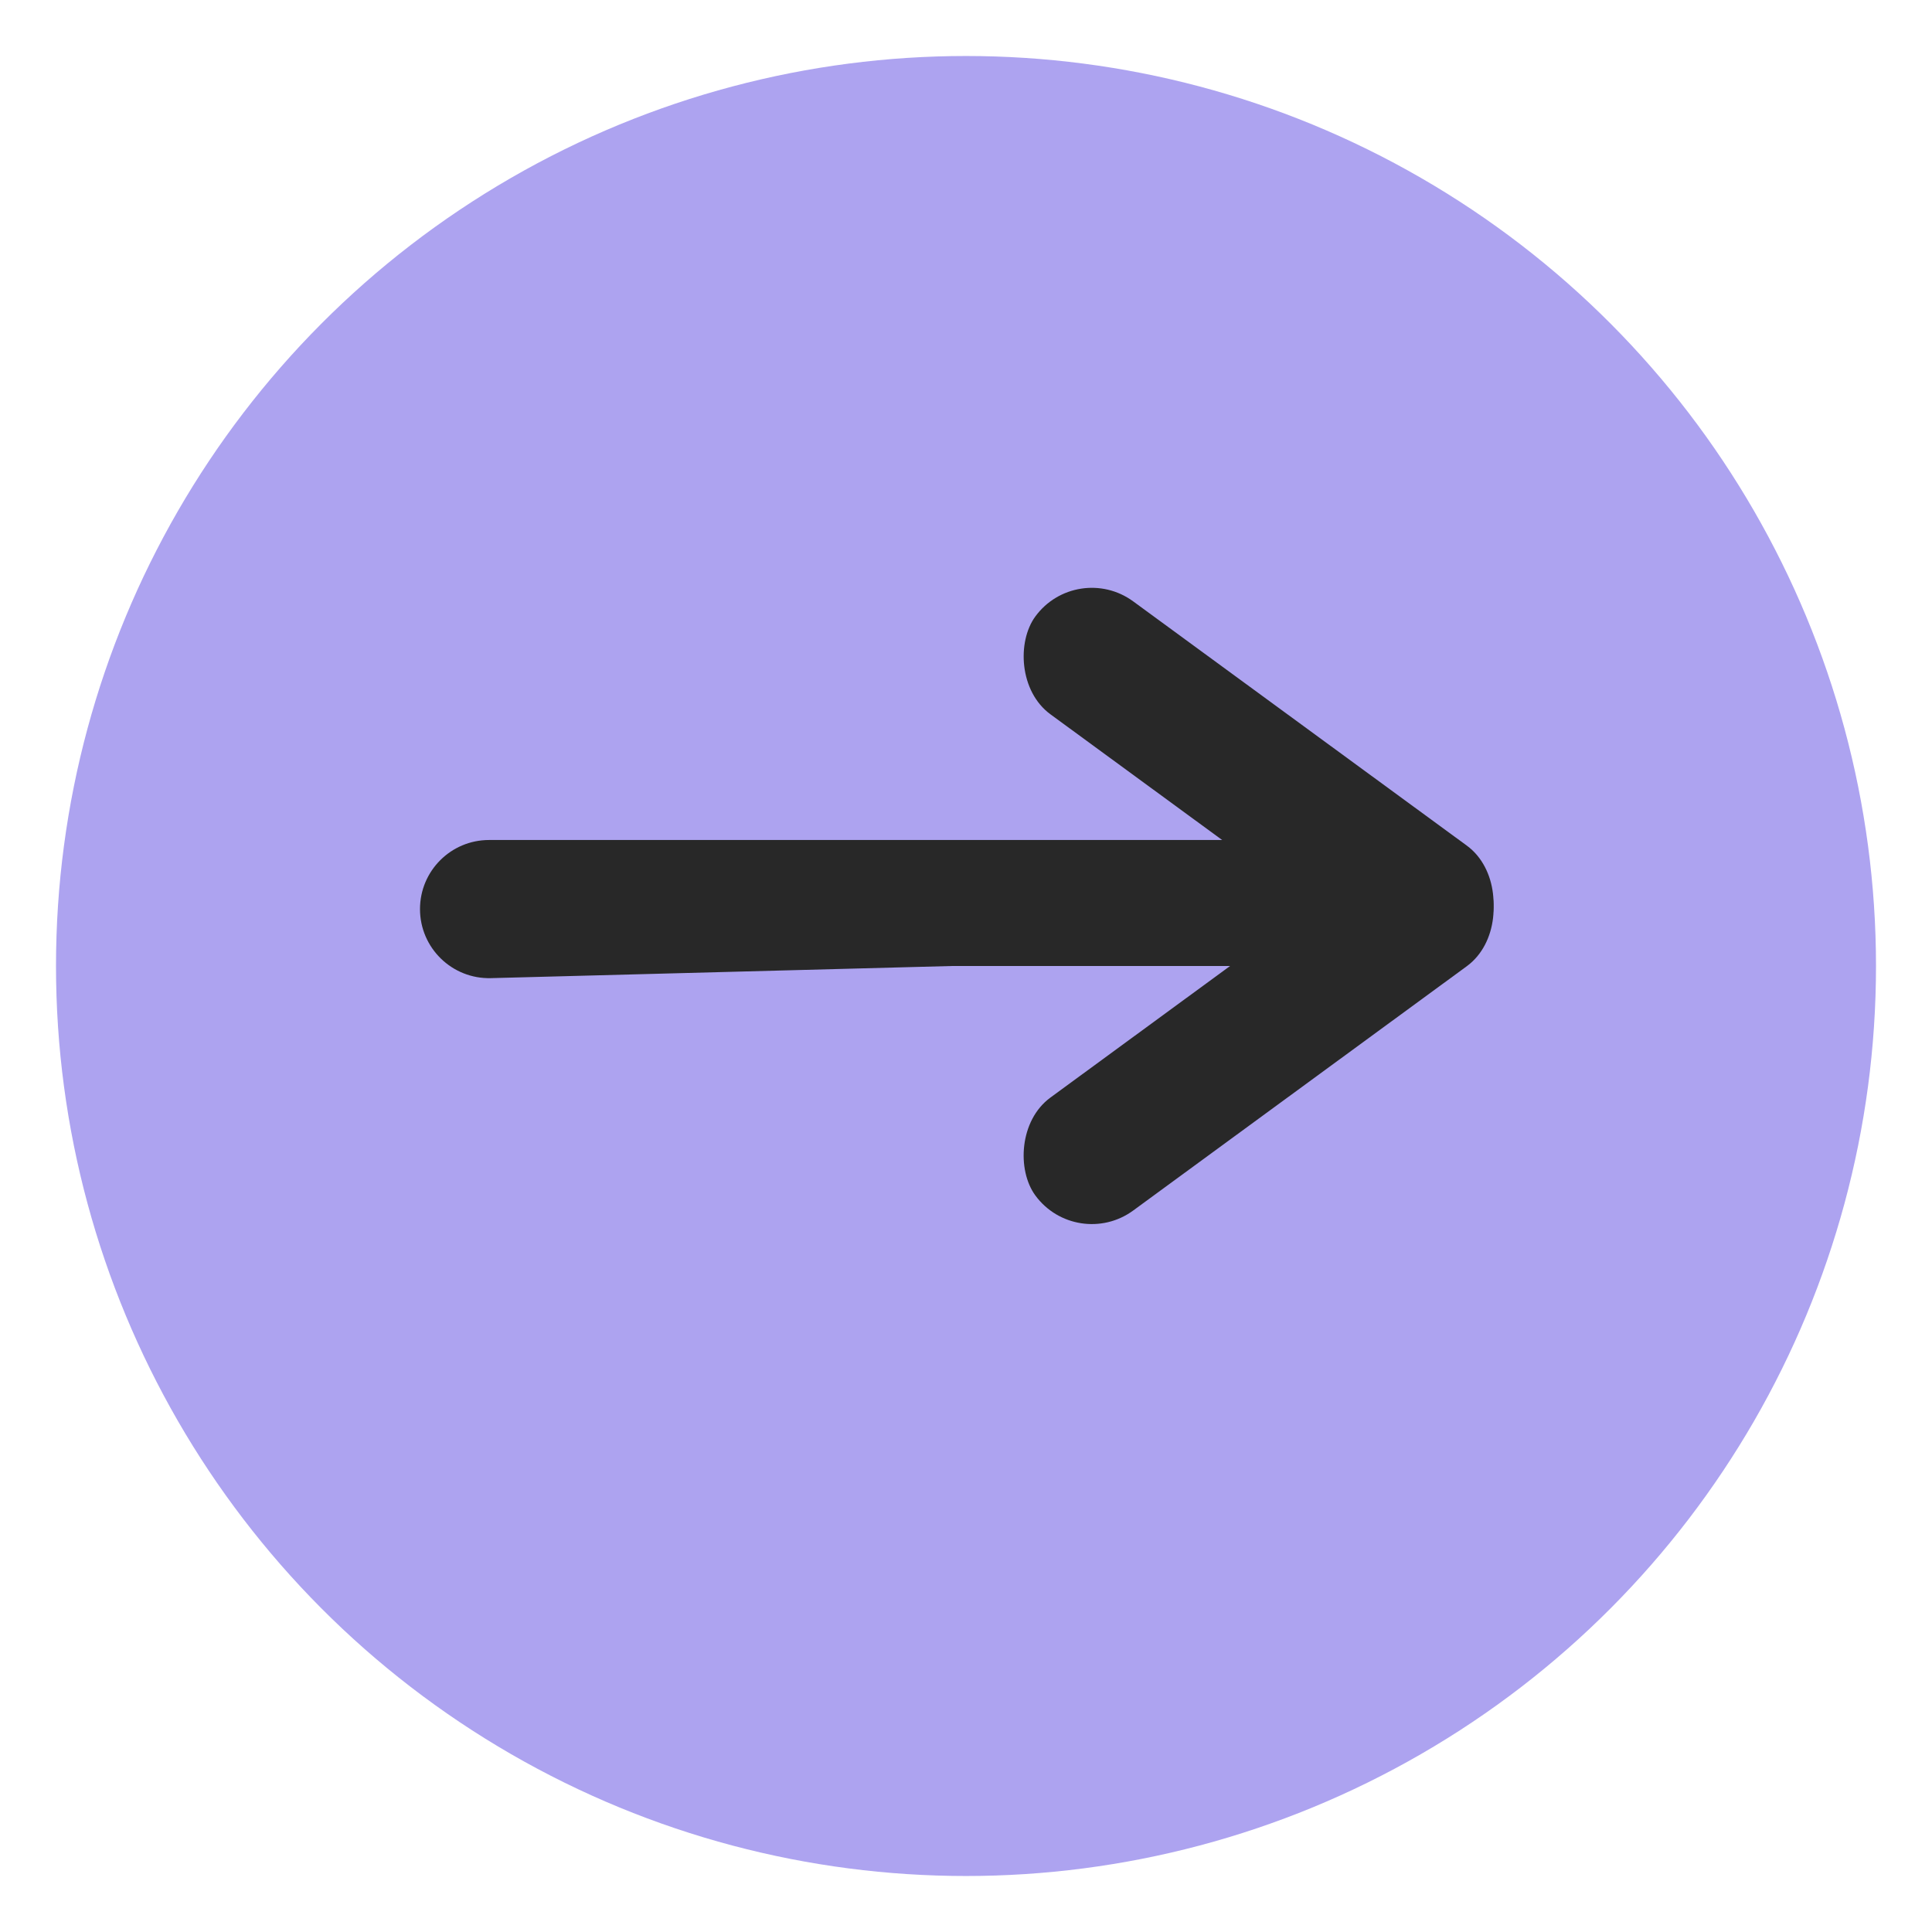
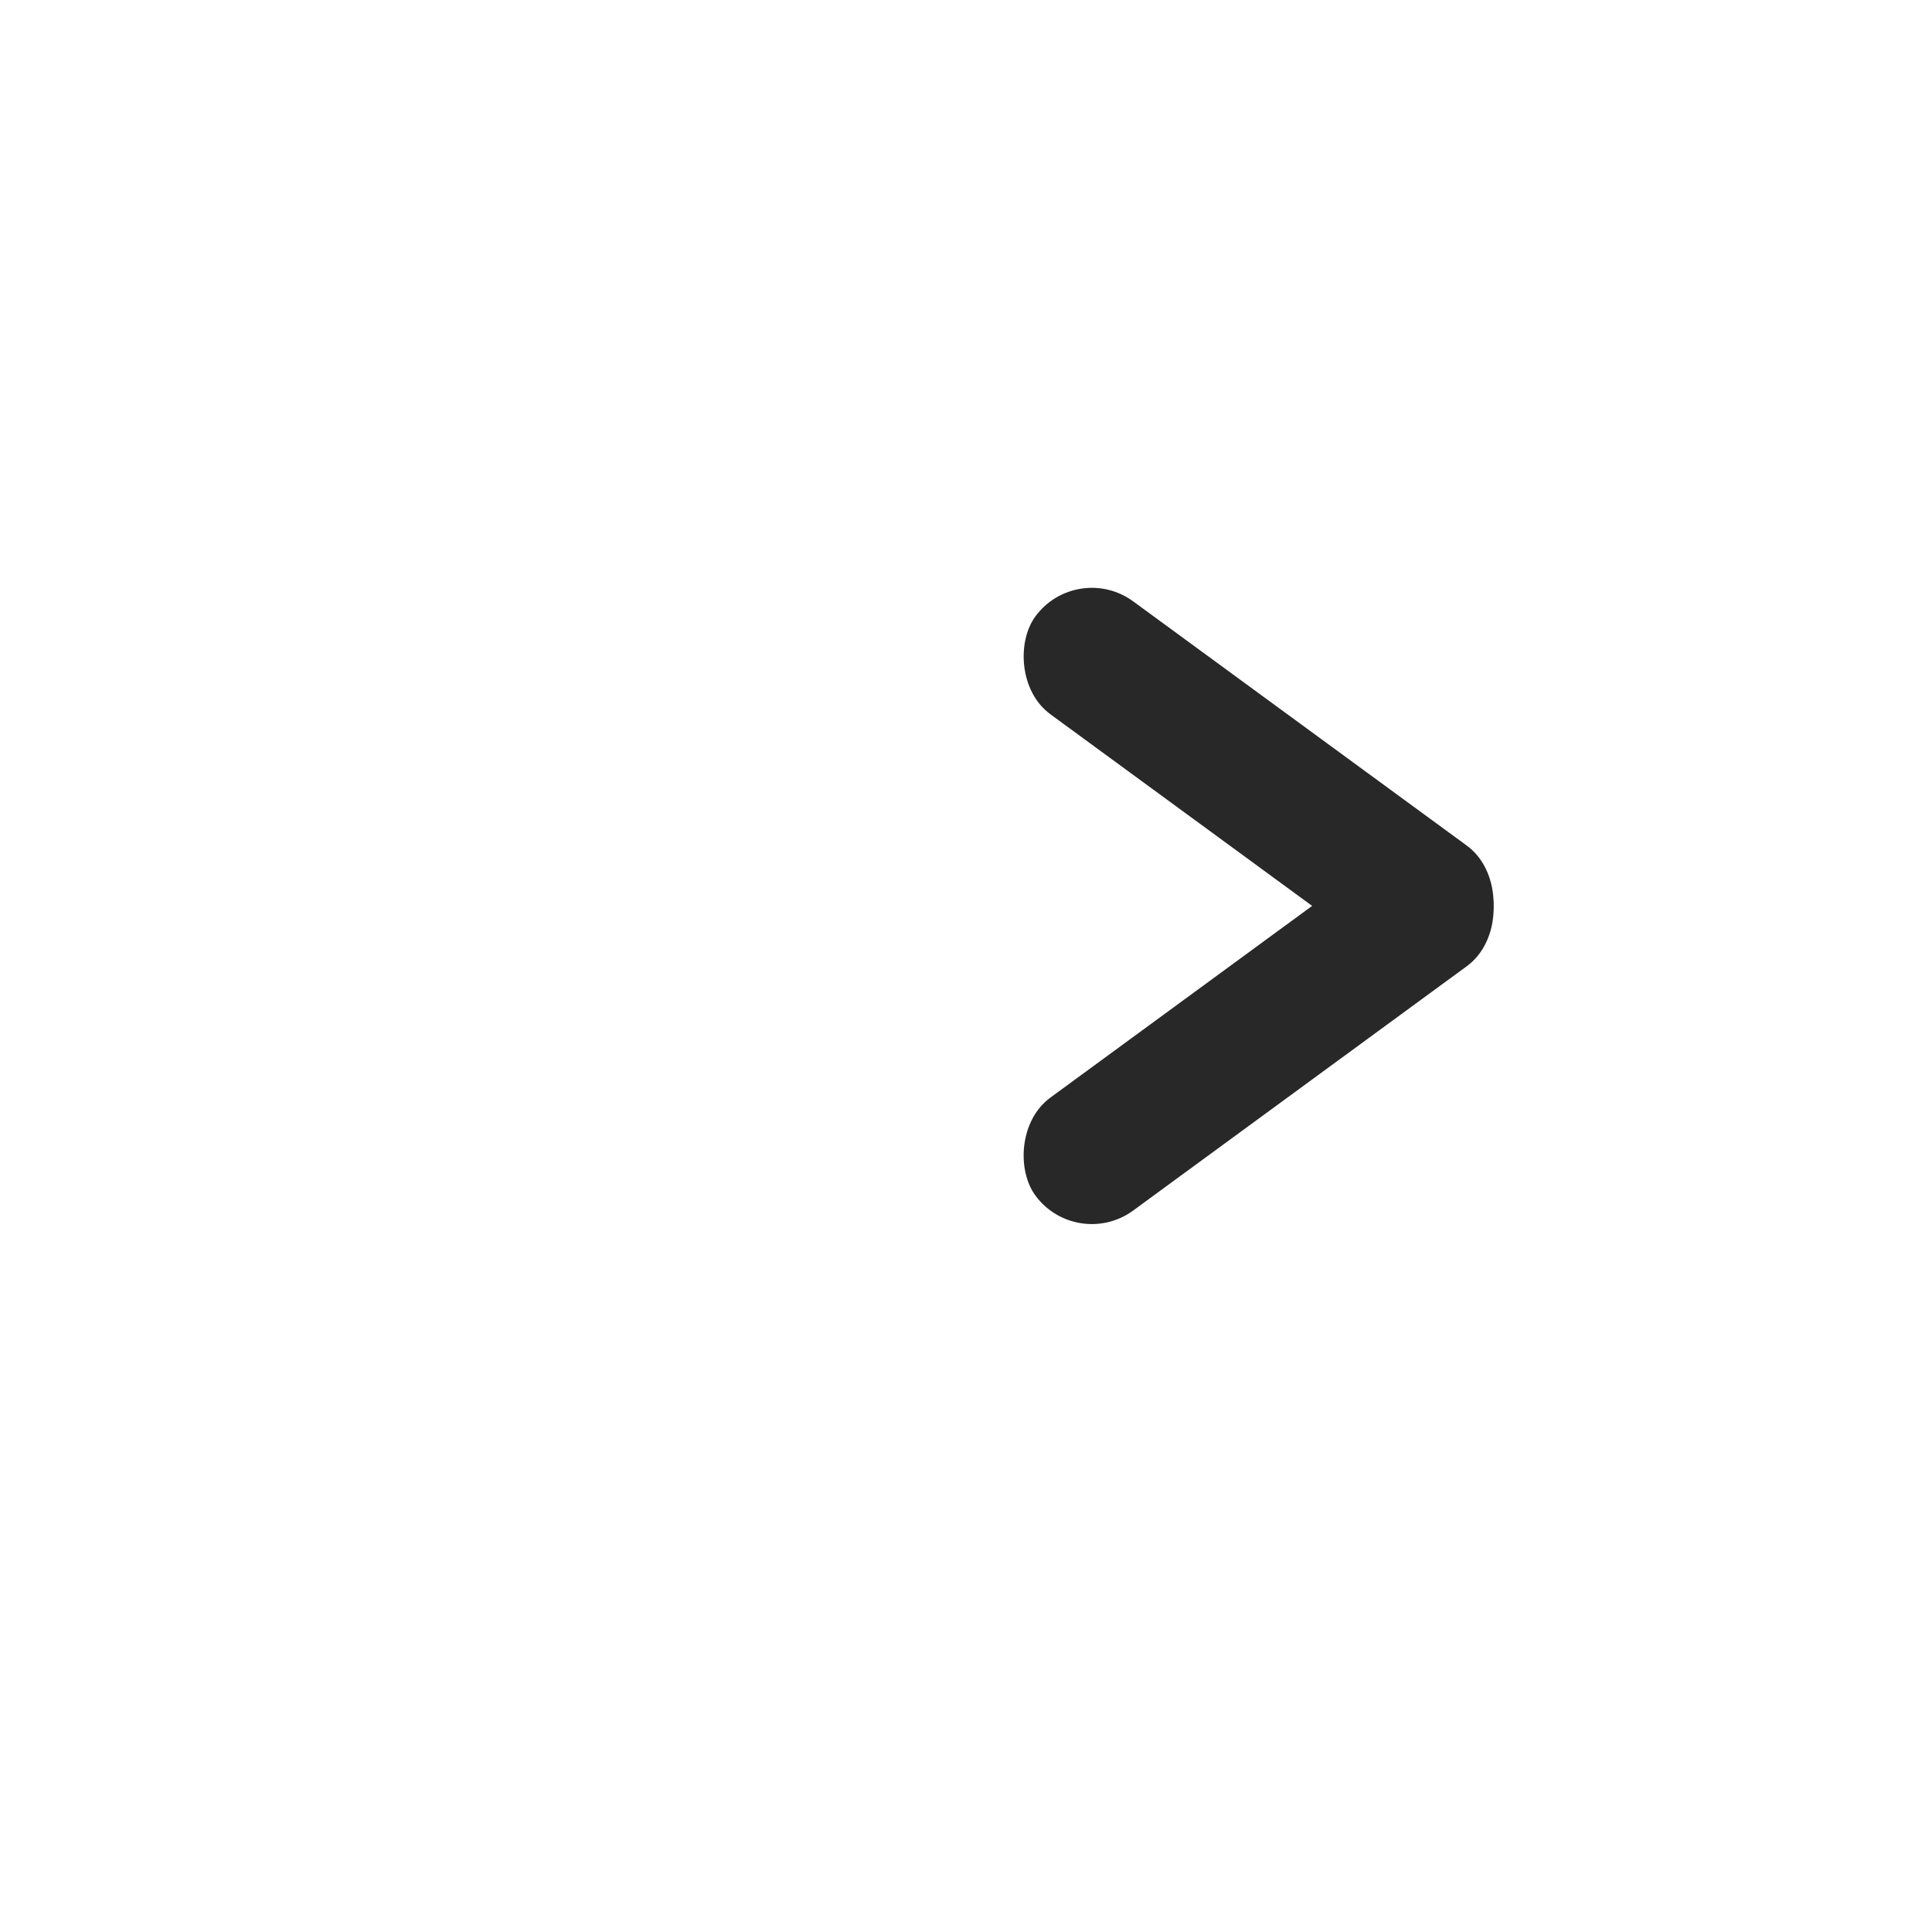
<svg xmlns="http://www.w3.org/2000/svg" width="138" height="138" viewBox="0 0 138 138" fill="none">
  <g filter="url(#filter0_d_4475_141)">
-     <circle cx="69" cy="65" r="65" fill="#ADA3F0" />
-   </g>
-   <path d="M30 64.934C30 62.209 32.209 60 34.934 60H102.351C104.82 60 106.73 62.163 106.423 64.613V64.613C106.178 66.576 104.567 68.084 102.592 68.201L89 69H68L35.064 69.867C32.289 69.94 30 67.71 30 64.934V64.934Z" fill="#282828" />
+     </g>
  <rect x="76.906" y="40" width="39.532" height="10" rx="5" transform="rotate(36.208 76.906 40)" fill="#282828" />
  <rect width="39.532" height="10" rx="5" transform="matrix(0.807 -0.591 -0.591 -0.807 76.906 89.422)" fill="#282828" />
  <defs>
    <filter id="filter0_d_4475_141" x="0" y="0" width="138" height="138" filterUnits="userSpaceOnUse" color-interpolation-filters="sRGB">
      <feFlood flood-opacity="0" result="BackgroundImageFix" />
      <feColorMatrix in="SourceAlpha" type="matrix" values="0 0 0 0 0 0 0 0 0 0 0 0 0 0 0 0 0 0 127 0" result="hardAlpha" />
      <feOffset dy="4" />
      <feGaussianBlur stdDeviation="2" />
      <feComposite in2="hardAlpha" operator="out" />
      <feColorMatrix type="matrix" values="0 0 0 0 0.611 0 0 0 0 0.611 0 0 0 0 0.611 0 0 0 0.25 0" />
      <feBlend mode="normal" in2="BackgroundImageFix" result="effect1_dropShadow_4475_141" />
      <feBlend mode="normal" in="SourceGraphic" in2="effect1_dropShadow_4475_141" result="shape" />
    </filter>
  </defs>
</svg>